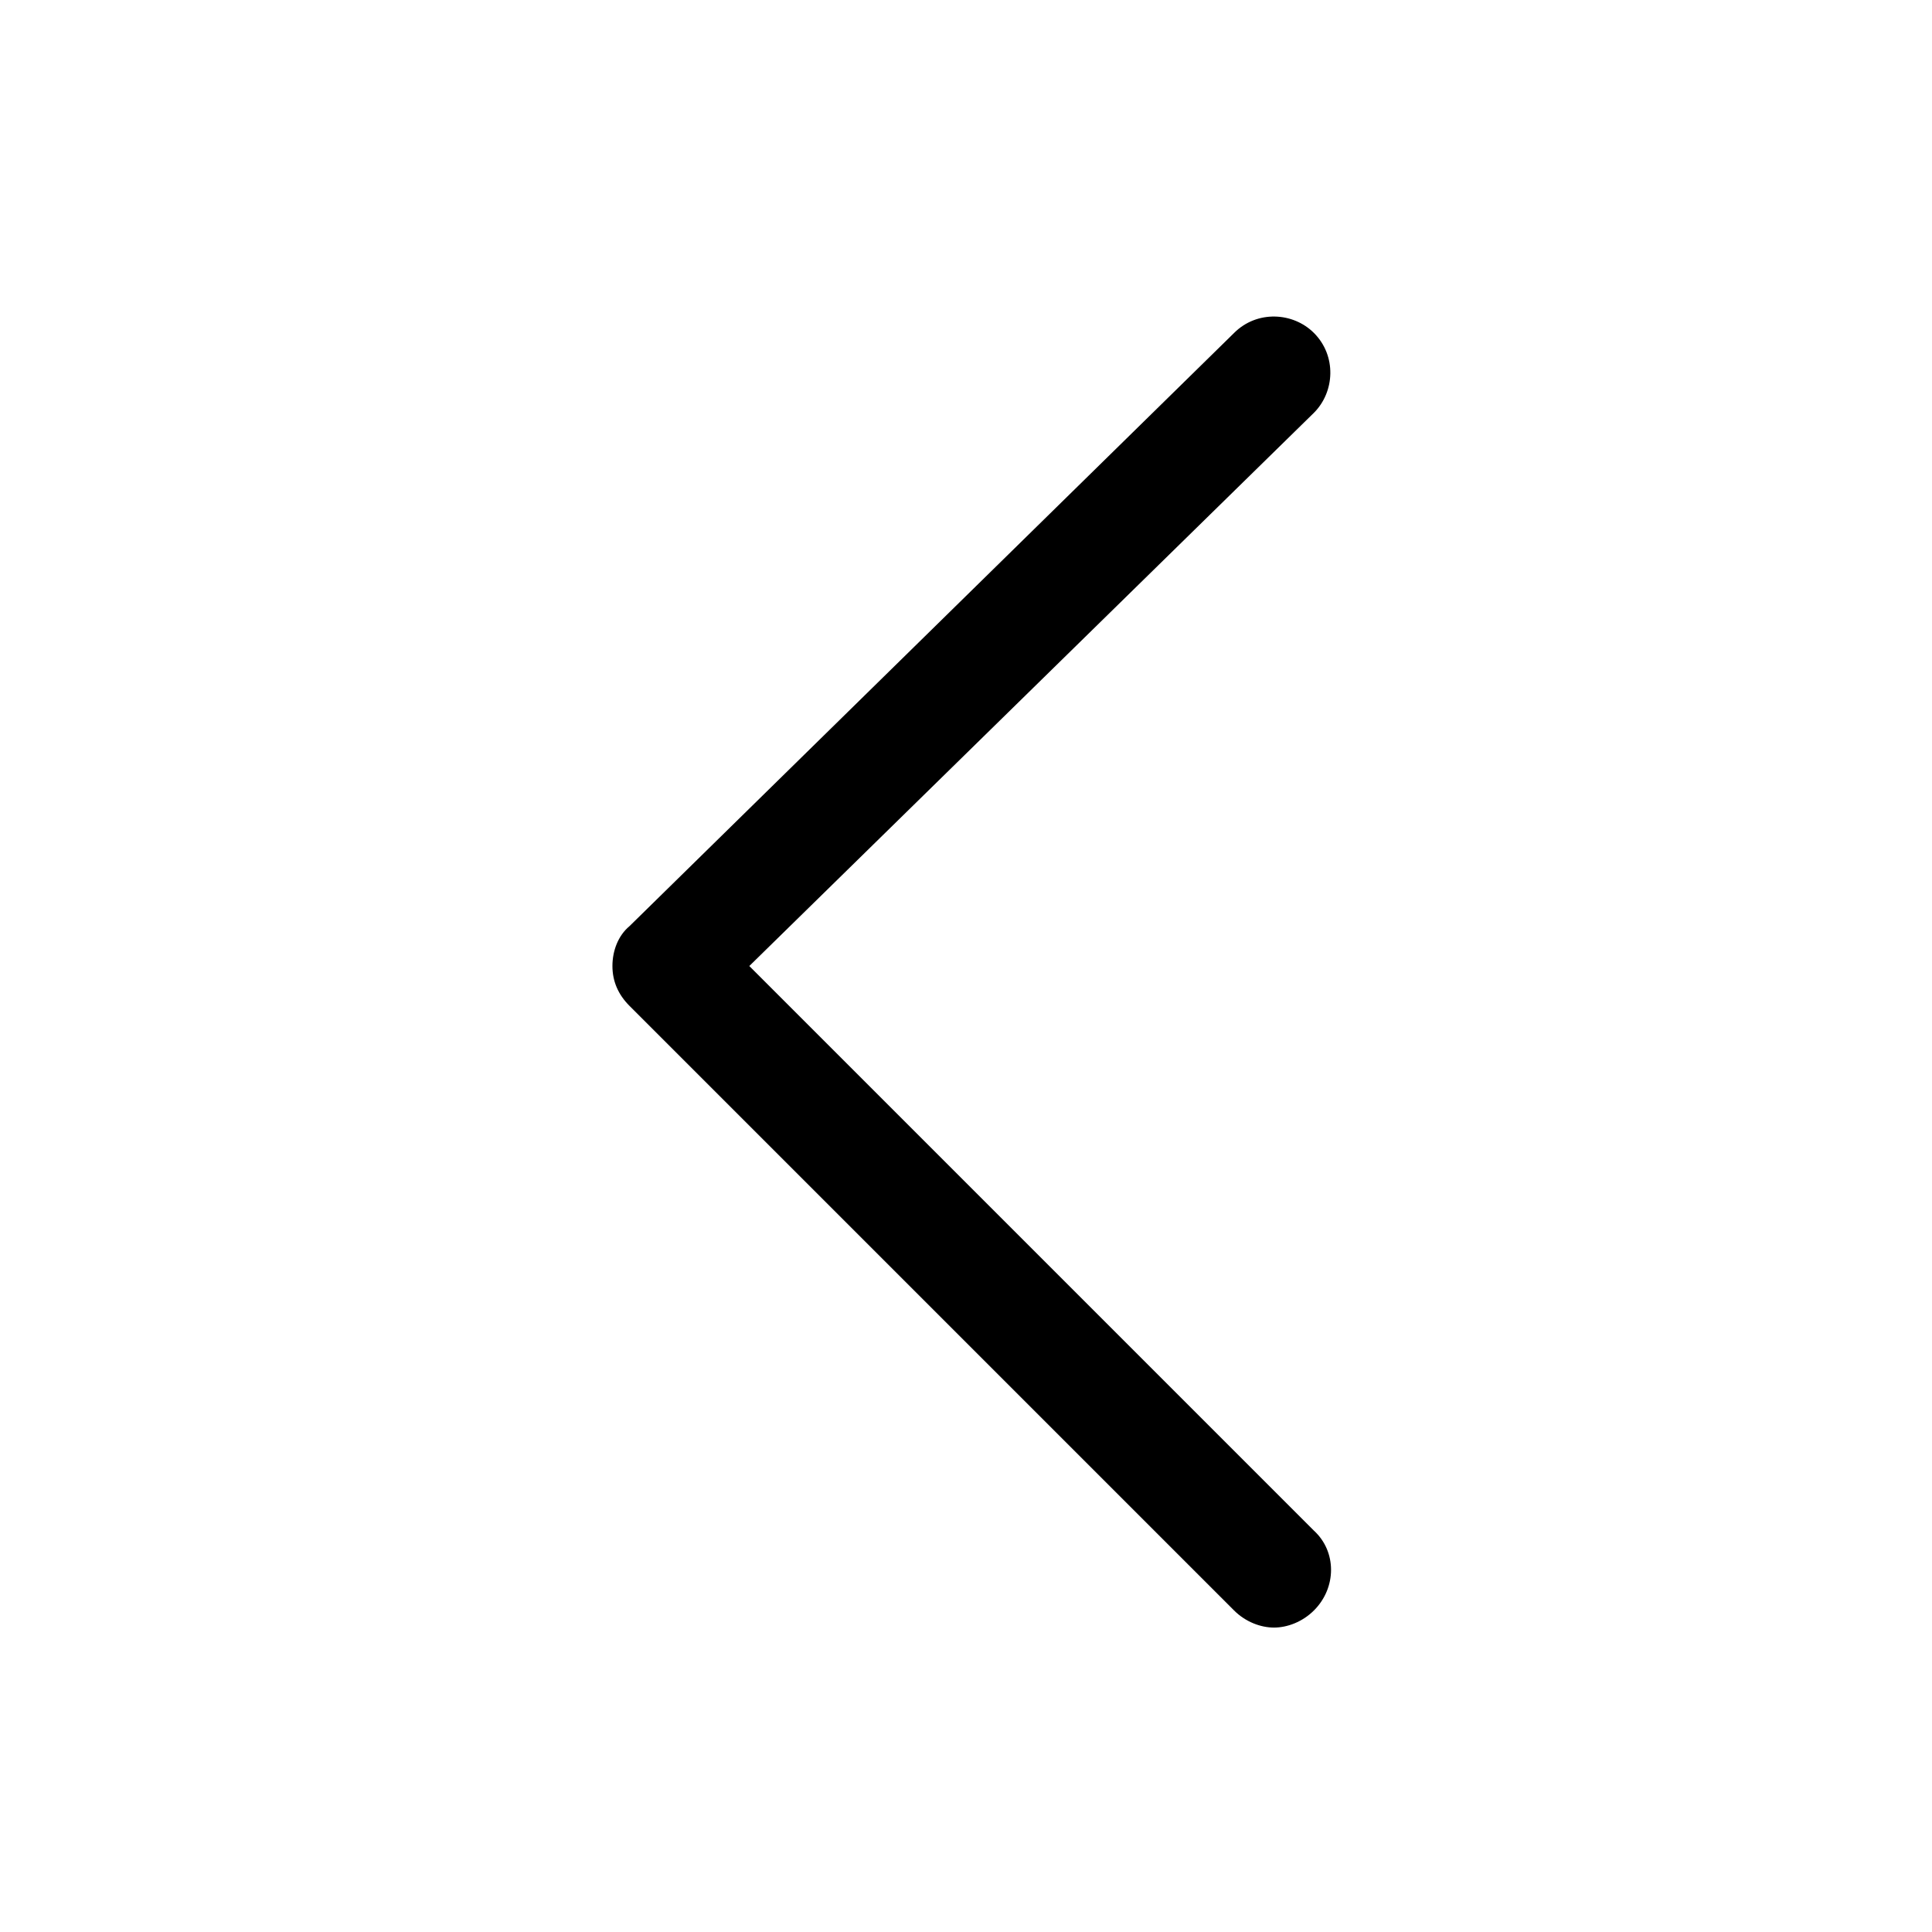
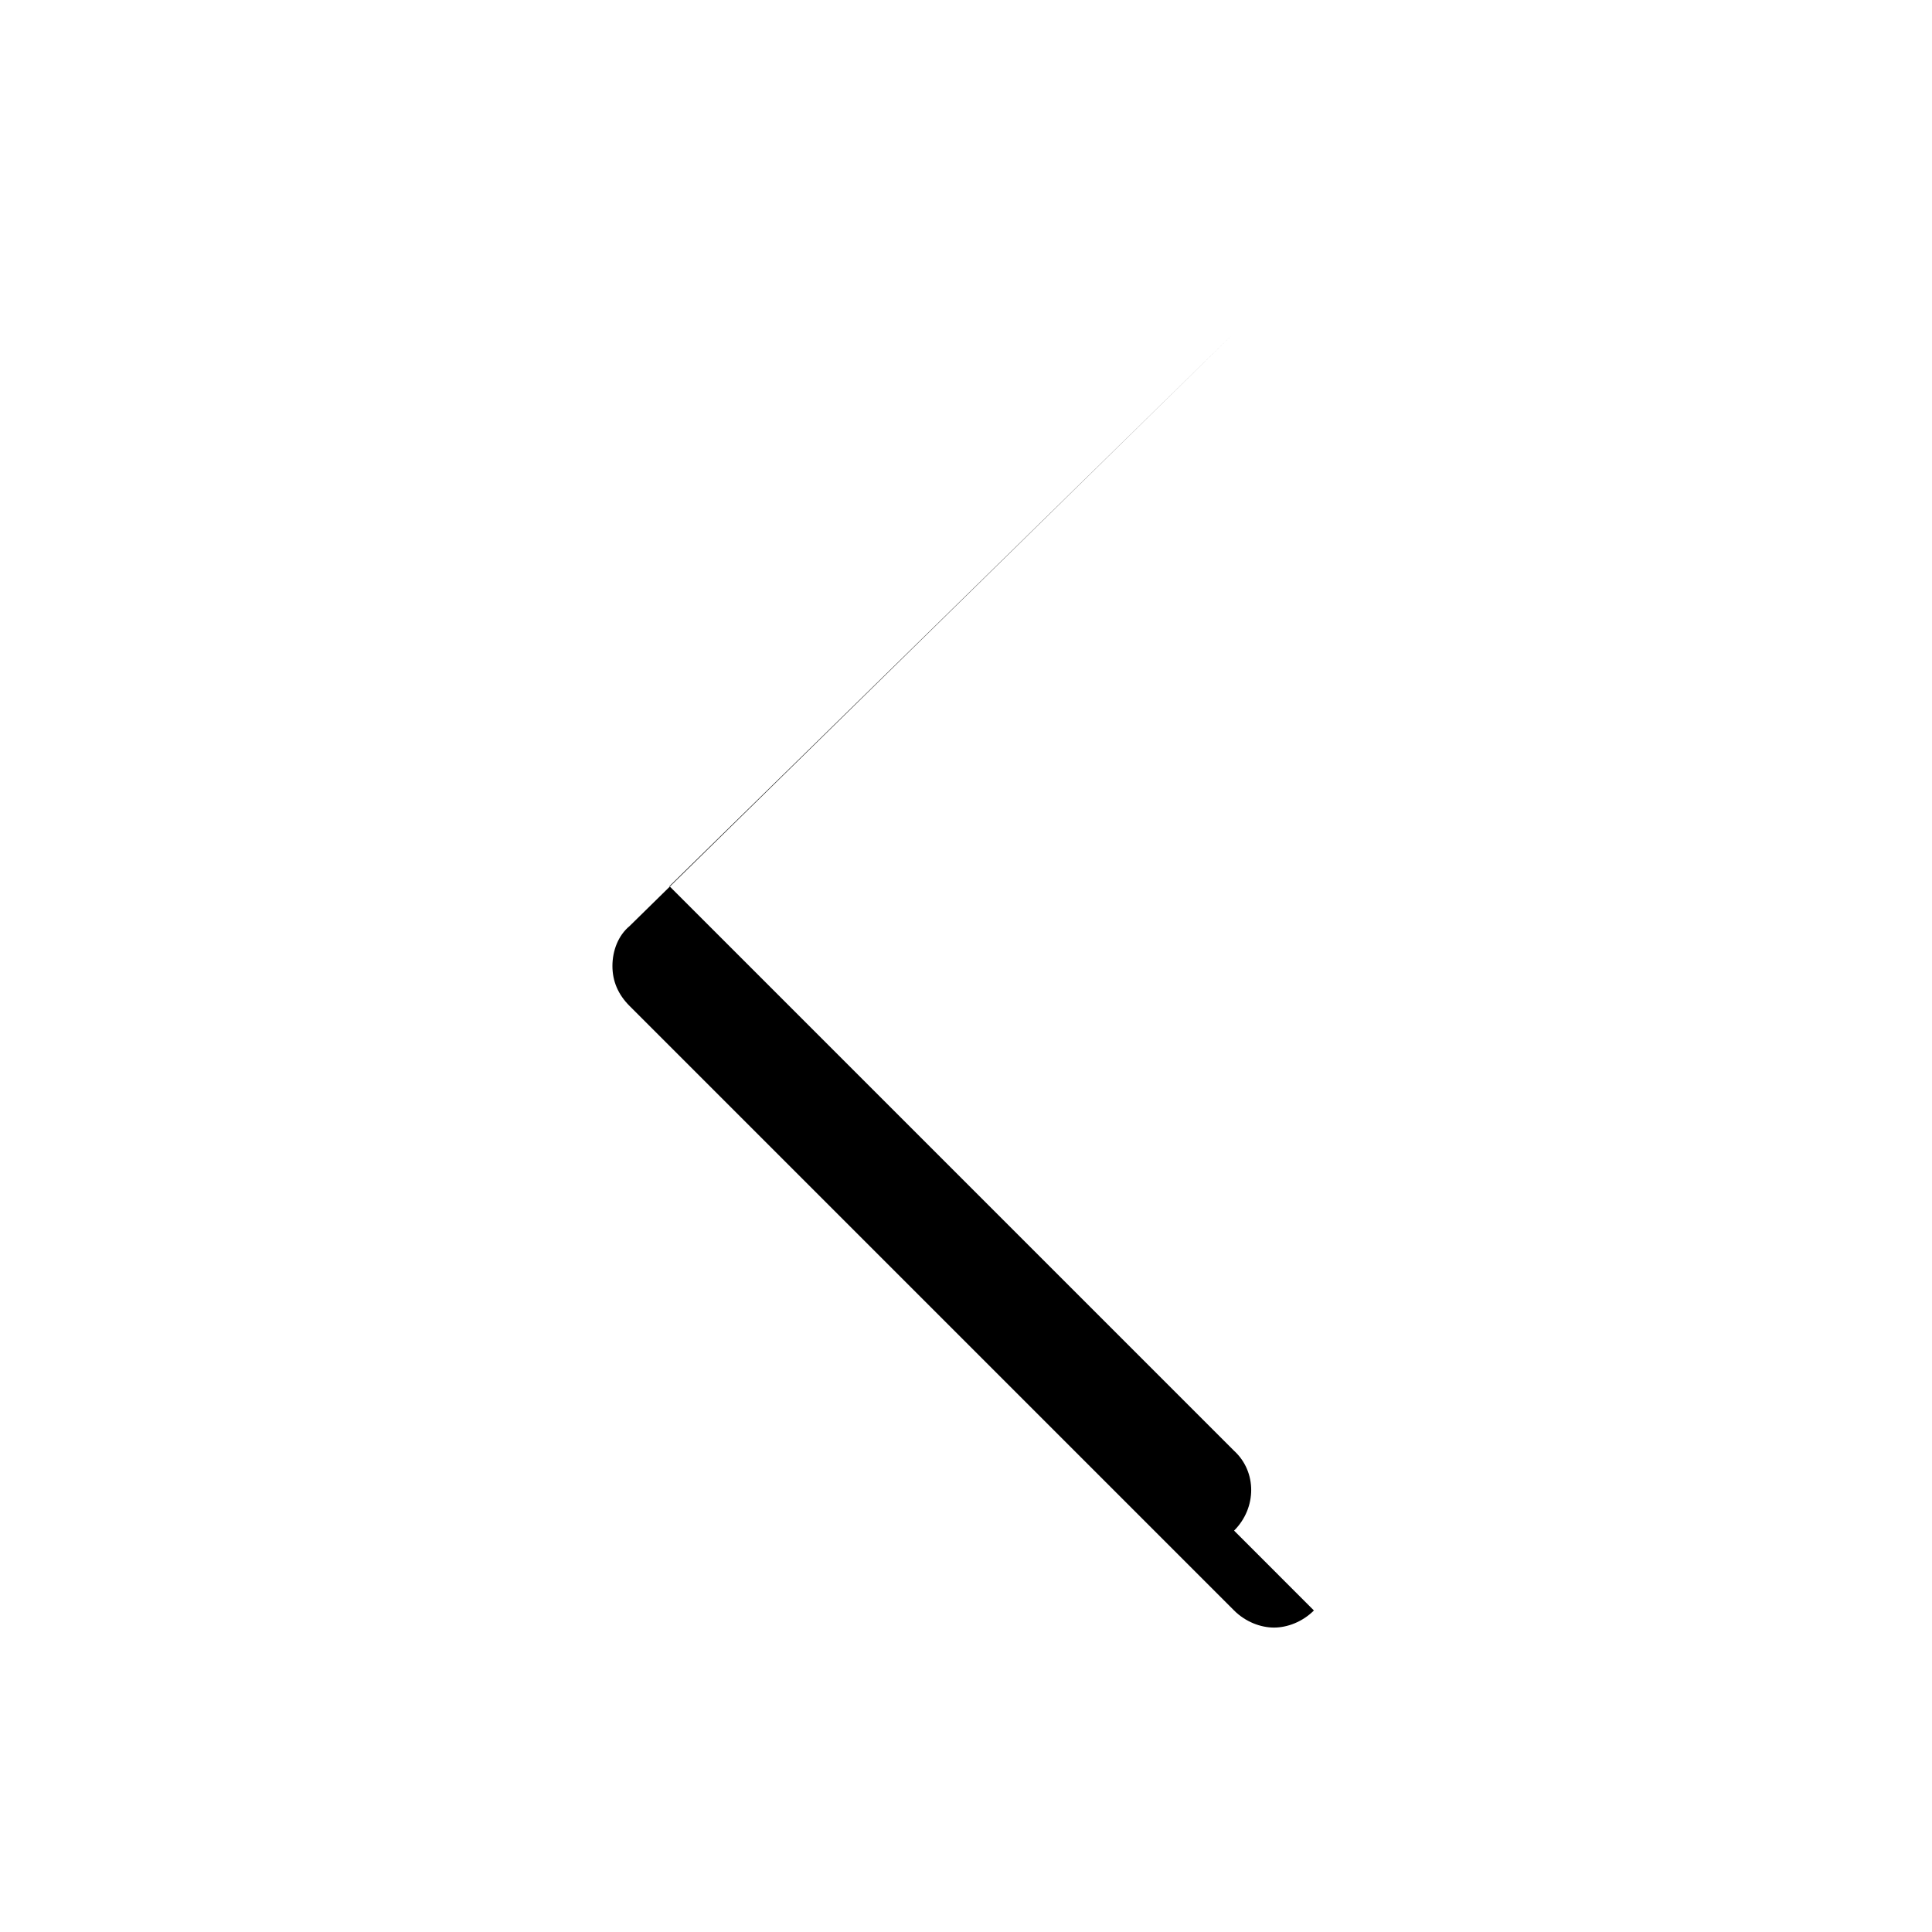
<svg xmlns="http://www.w3.org/2000/svg" fill="#000000" width="800px" height="800px" version="1.1" viewBox="144 144 512 512">
-   <path d="m492.2 570.79c-3.023 3.023-7.055 4.535-10.578 4.535-3.527 0-7.559-1.512-10.578-4.535l-160.21-160.21c-3.023-3.023-4.535-6.551-4.535-10.578 0-4.031 1.512-8.062 4.535-10.578l160.21-157.19c6.047-6.047 15.617-5.543 21.16 0 6.047 6.047 5.543 15.617 0 21.16l-149.63 146.61 149.63 149.63c6.047 5.539 6.047 15.113 0 21.156z" />
+   <path d="m492.2 570.79c-3.023 3.023-7.055 4.535-10.578 4.535-3.527 0-7.559-1.512-10.578-4.535l-160.21-160.21c-3.023-3.023-4.535-6.551-4.535-10.578 0-4.031 1.512-8.062 4.535-10.578l160.21-157.19l-149.63 146.61 149.63 149.63c6.047 5.539 6.047 15.113 0 21.156z" />
</svg>